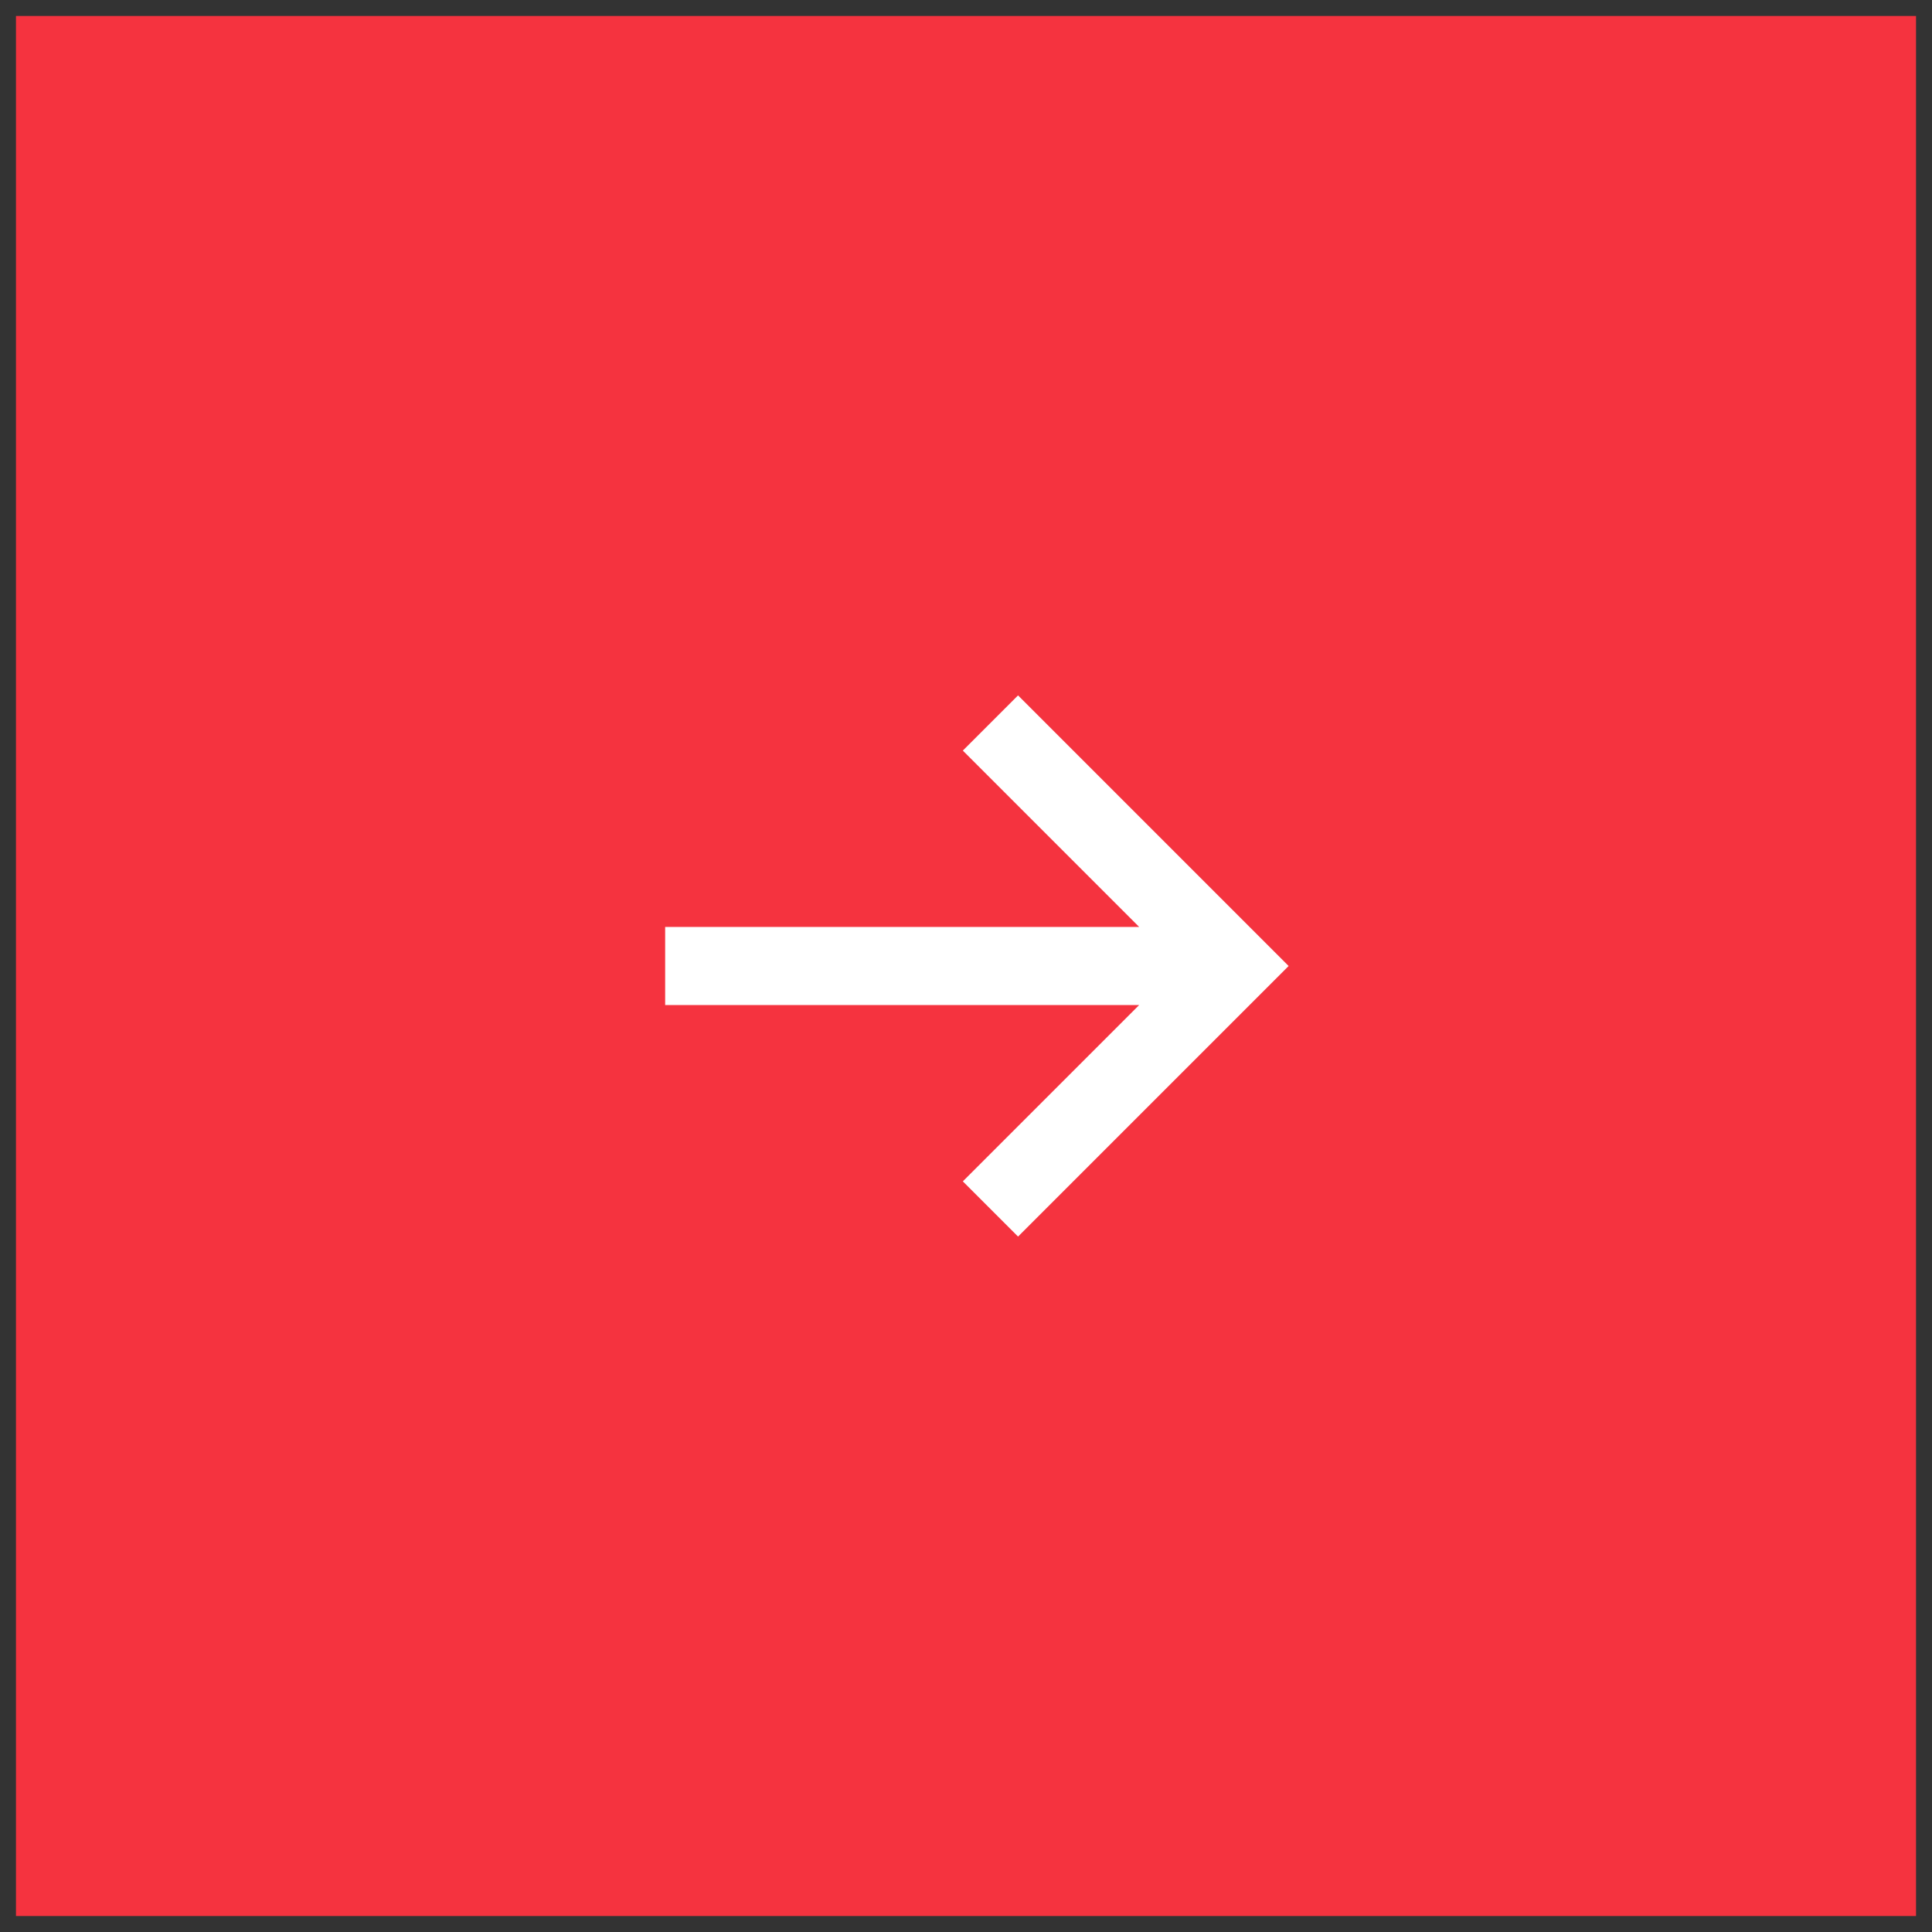
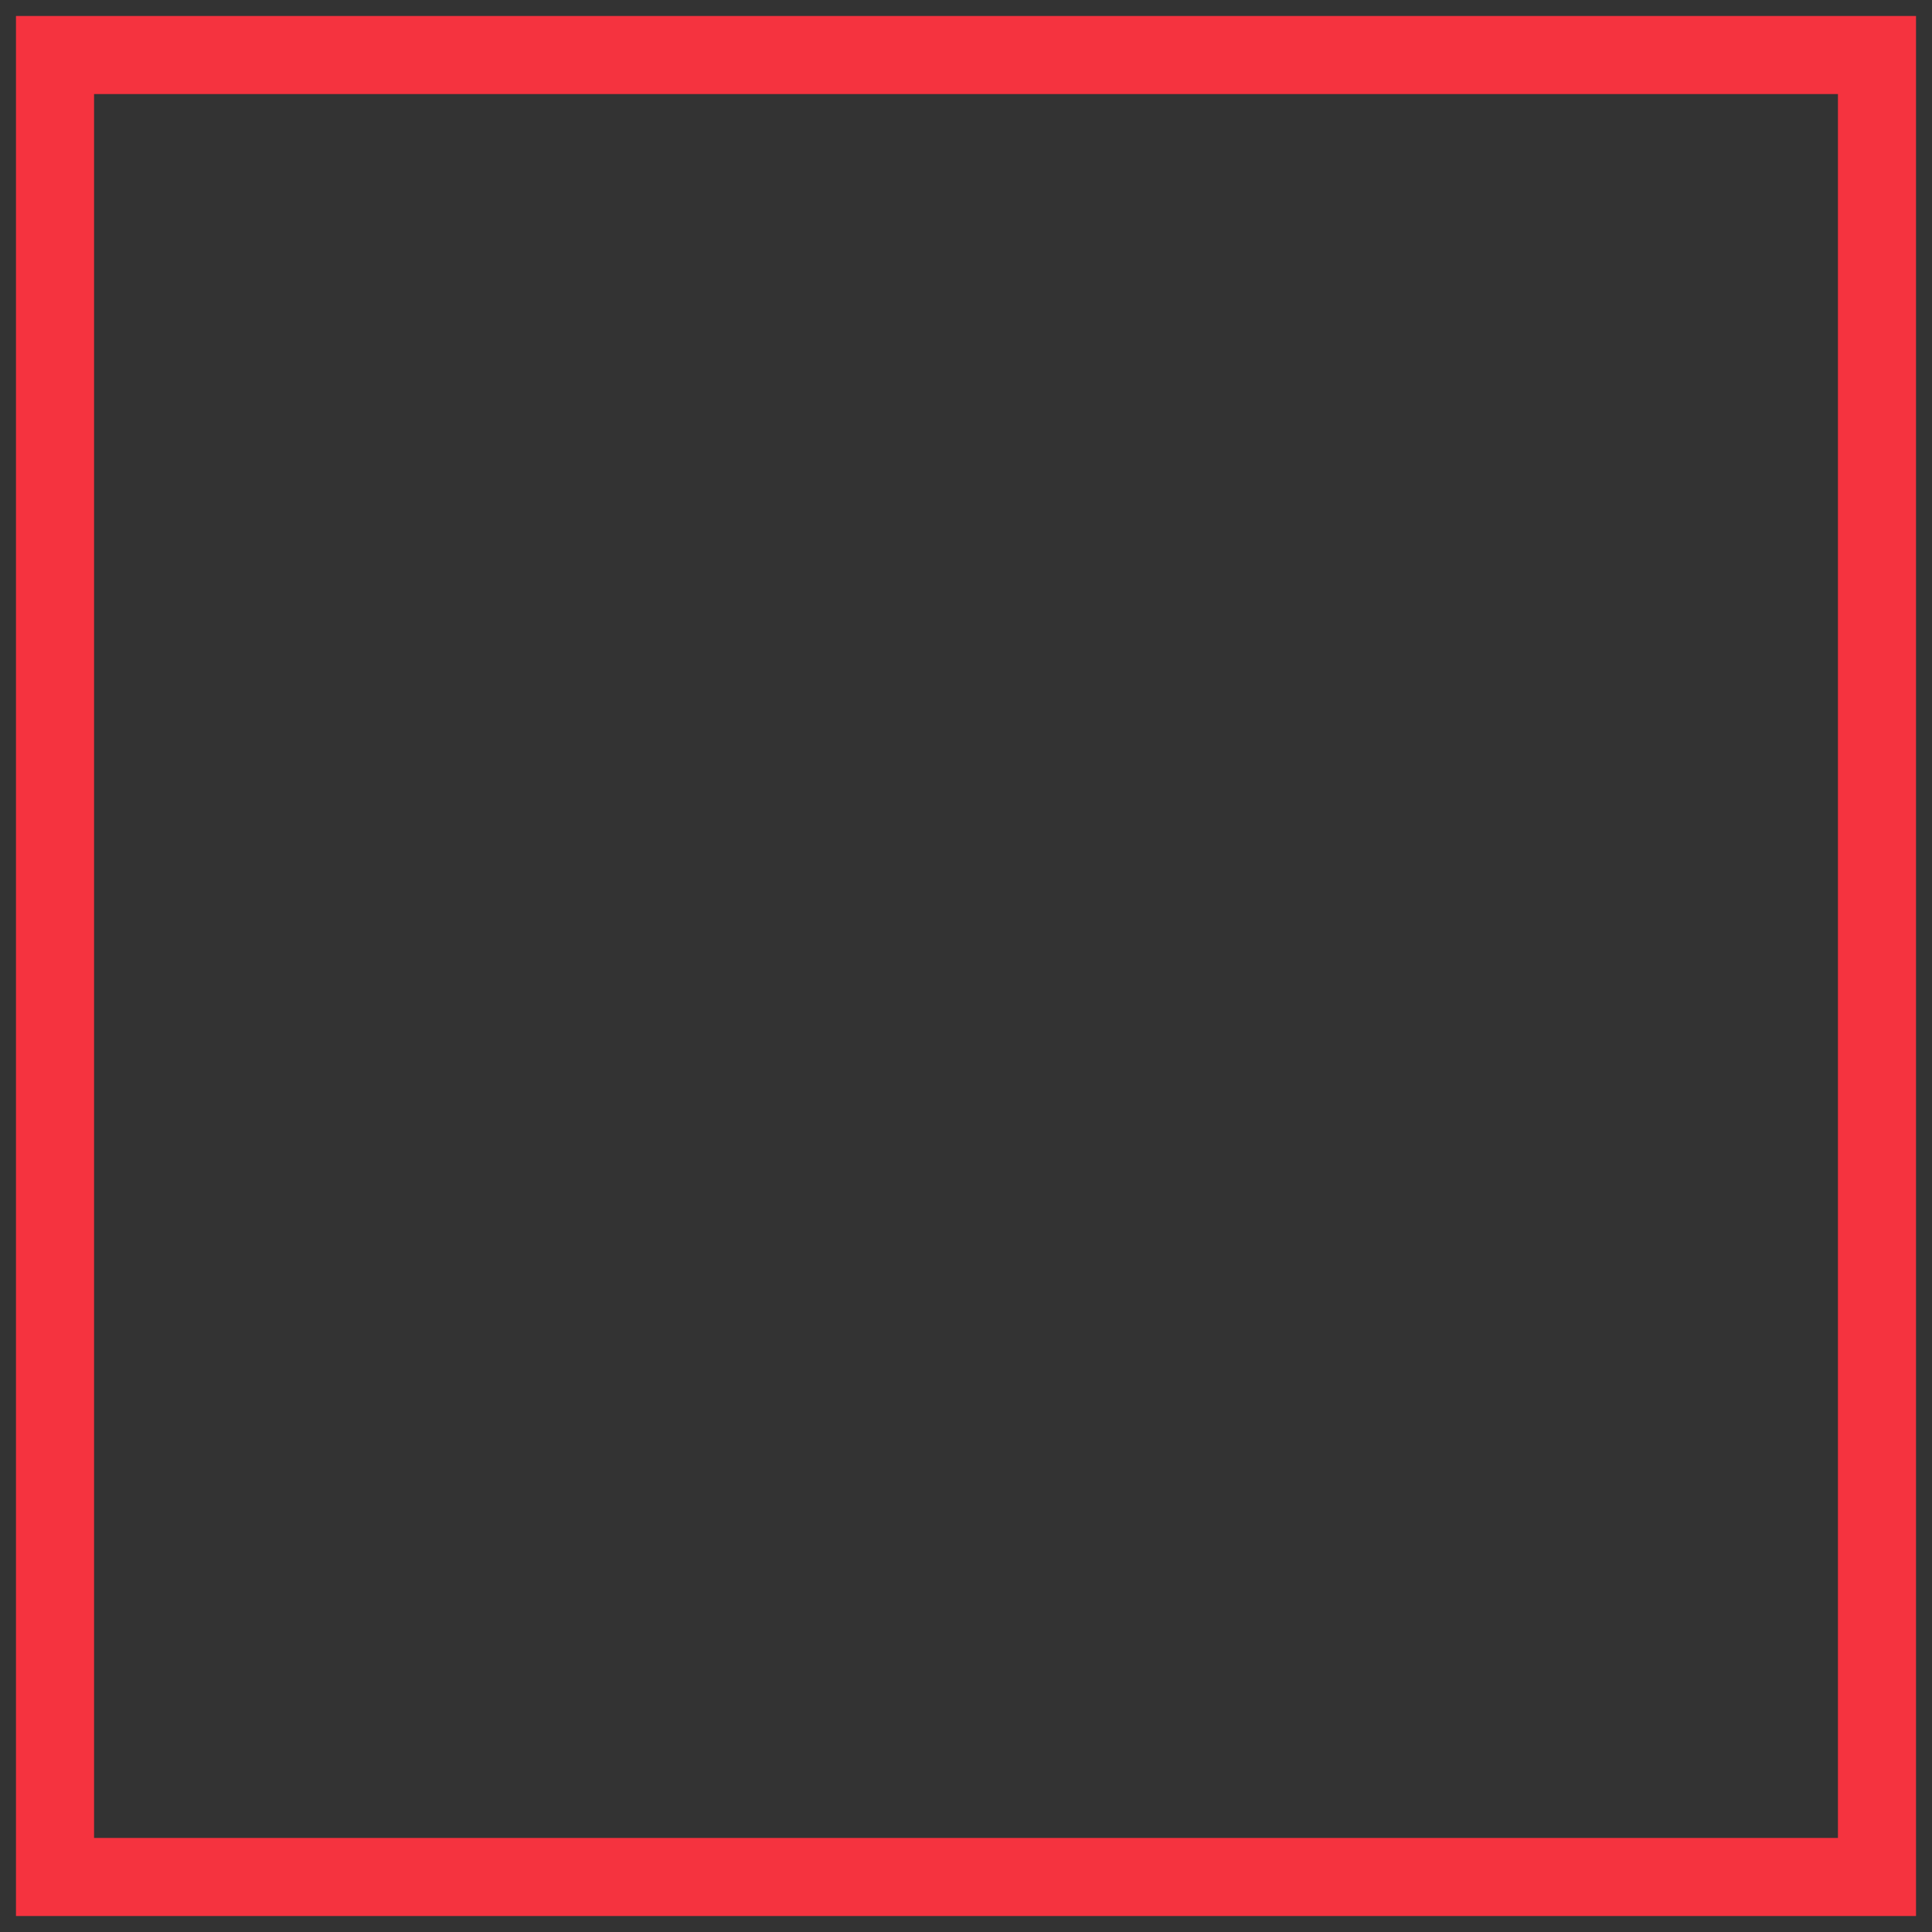
<svg xmlns="http://www.w3.org/2000/svg" width="46" height="46" viewBox="0 0 46 46">
  <rect x="0" y="0" width="46" height="46" fill="#333333" stroke="none" />
  <g fill="none" fill-rule="evenodd">
-     <path fill="#F5333F" d="M1.31 44.69h43.38V1.31H1.31z" />
    <path stroke="#F5333F" stroke-width="1.859" d="M1.31 44.69h43.38V1.31H1.31z" />
-     <path stroke="#FFF" stroke-width="1.859" d="M15.837 23h13.189M23.582 17.214L29.367 23l-5.785 5.785" />
  </g>
</svg>